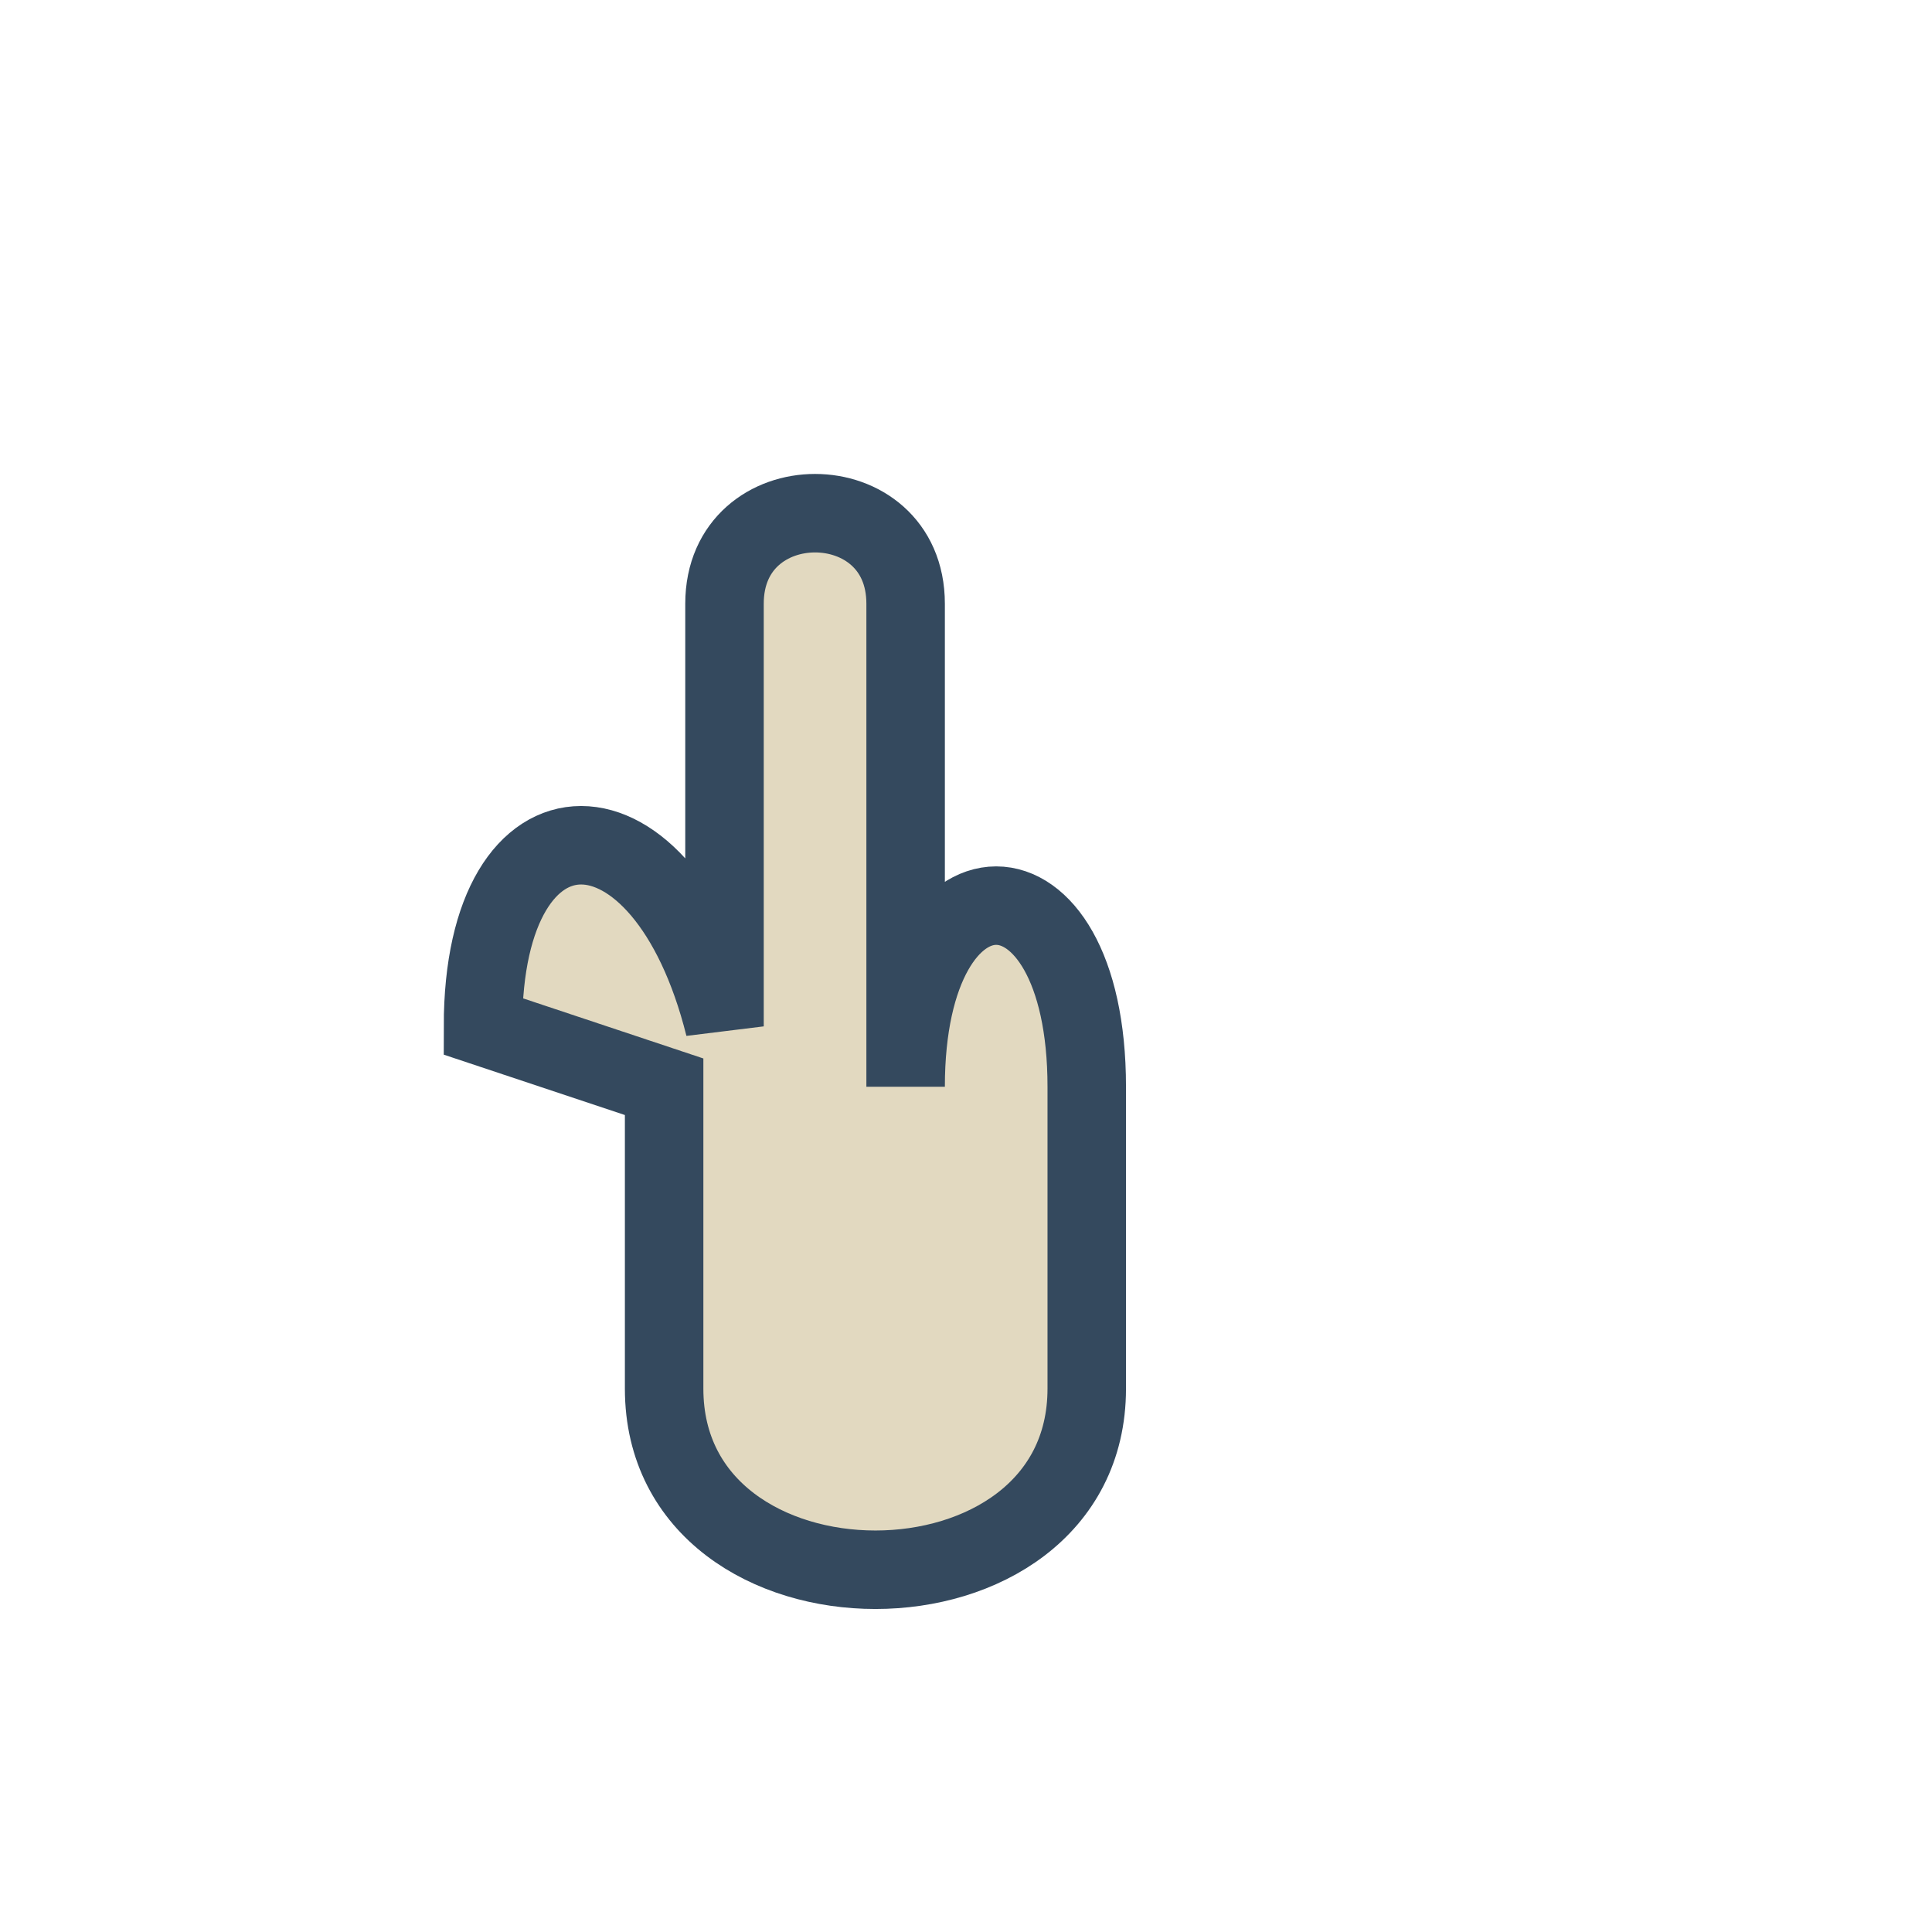
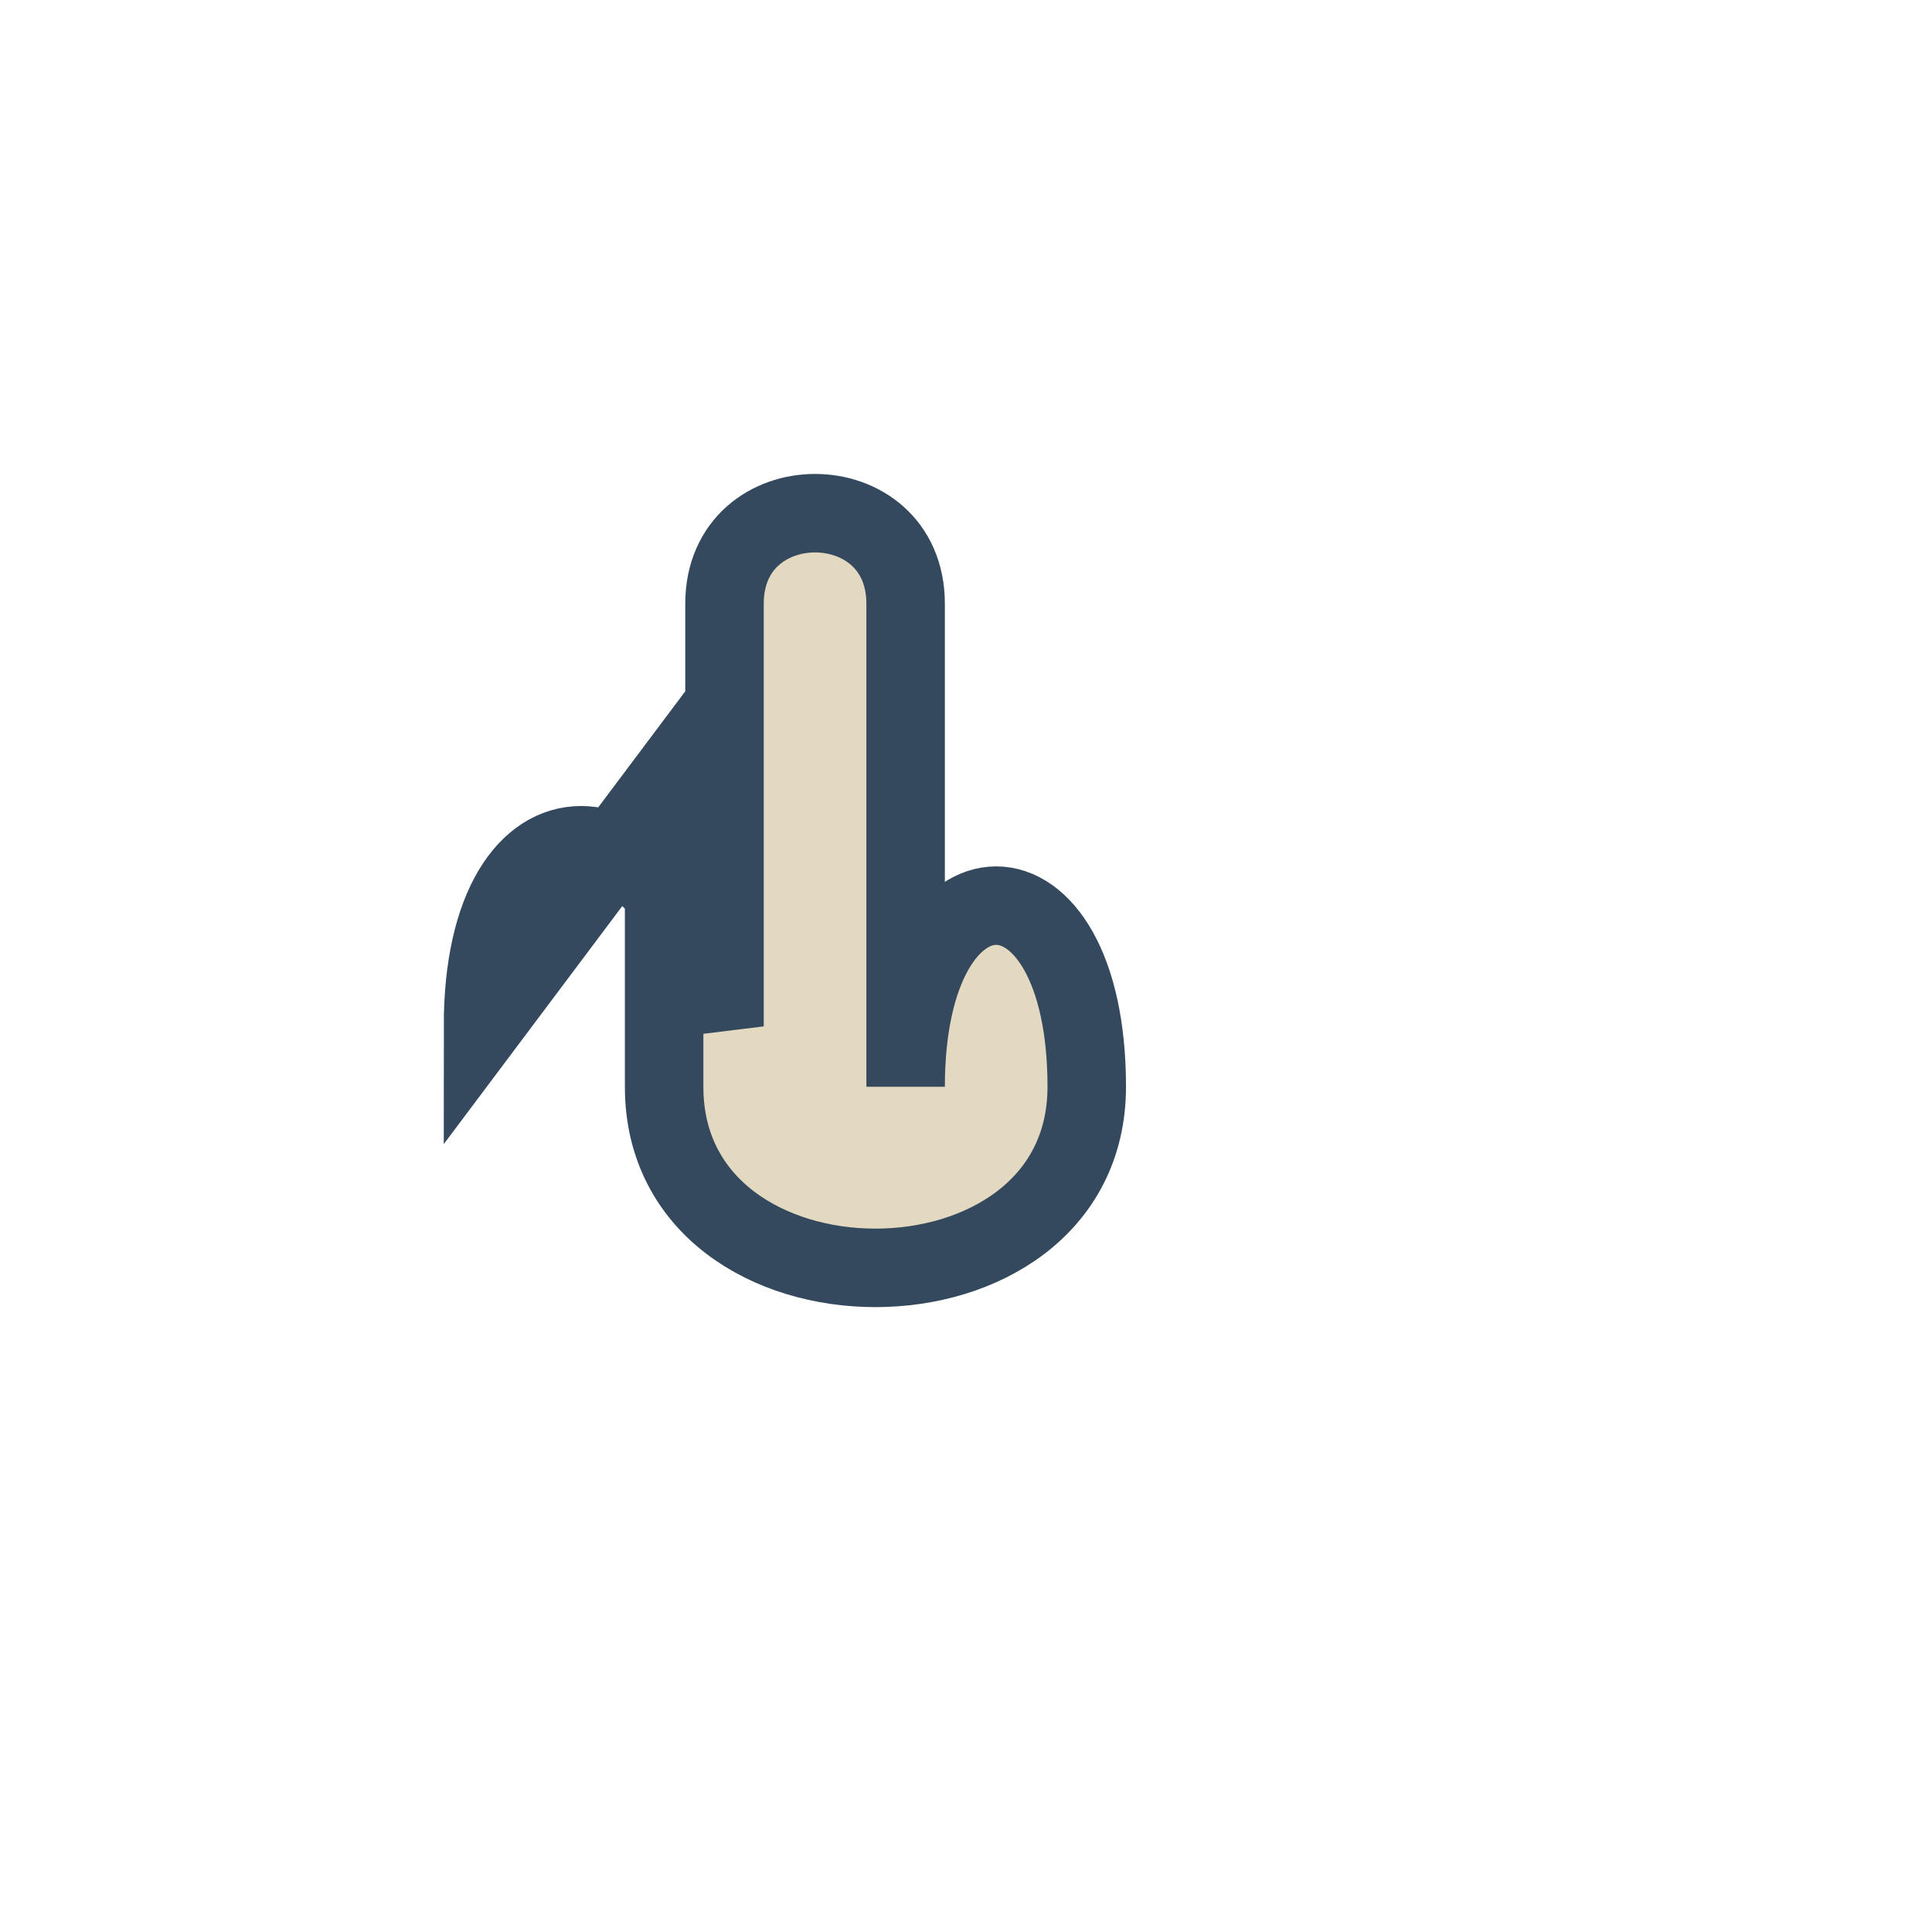
<svg xmlns="http://www.w3.org/2000/svg" width="32" height="32" viewBox="0 0 32 32">
-   <path d="M8 17c0-4 3-4 4 0V10c0-2 3-2 3 0v8c0-4 3-4 3 0v5c0 4-7 4-7 0v-5z" fill="#E2D9C0" stroke="#34495E" stroke-width="1.3" />
+   <path d="M8 17c0-4 3-4 4 0V10c0-2 3-2 3 0v8c0-4 3-4 3 0c0 4-7 4-7 0v-5z" fill="#E2D9C0" stroke="#34495E" stroke-width="1.3" />
</svg>